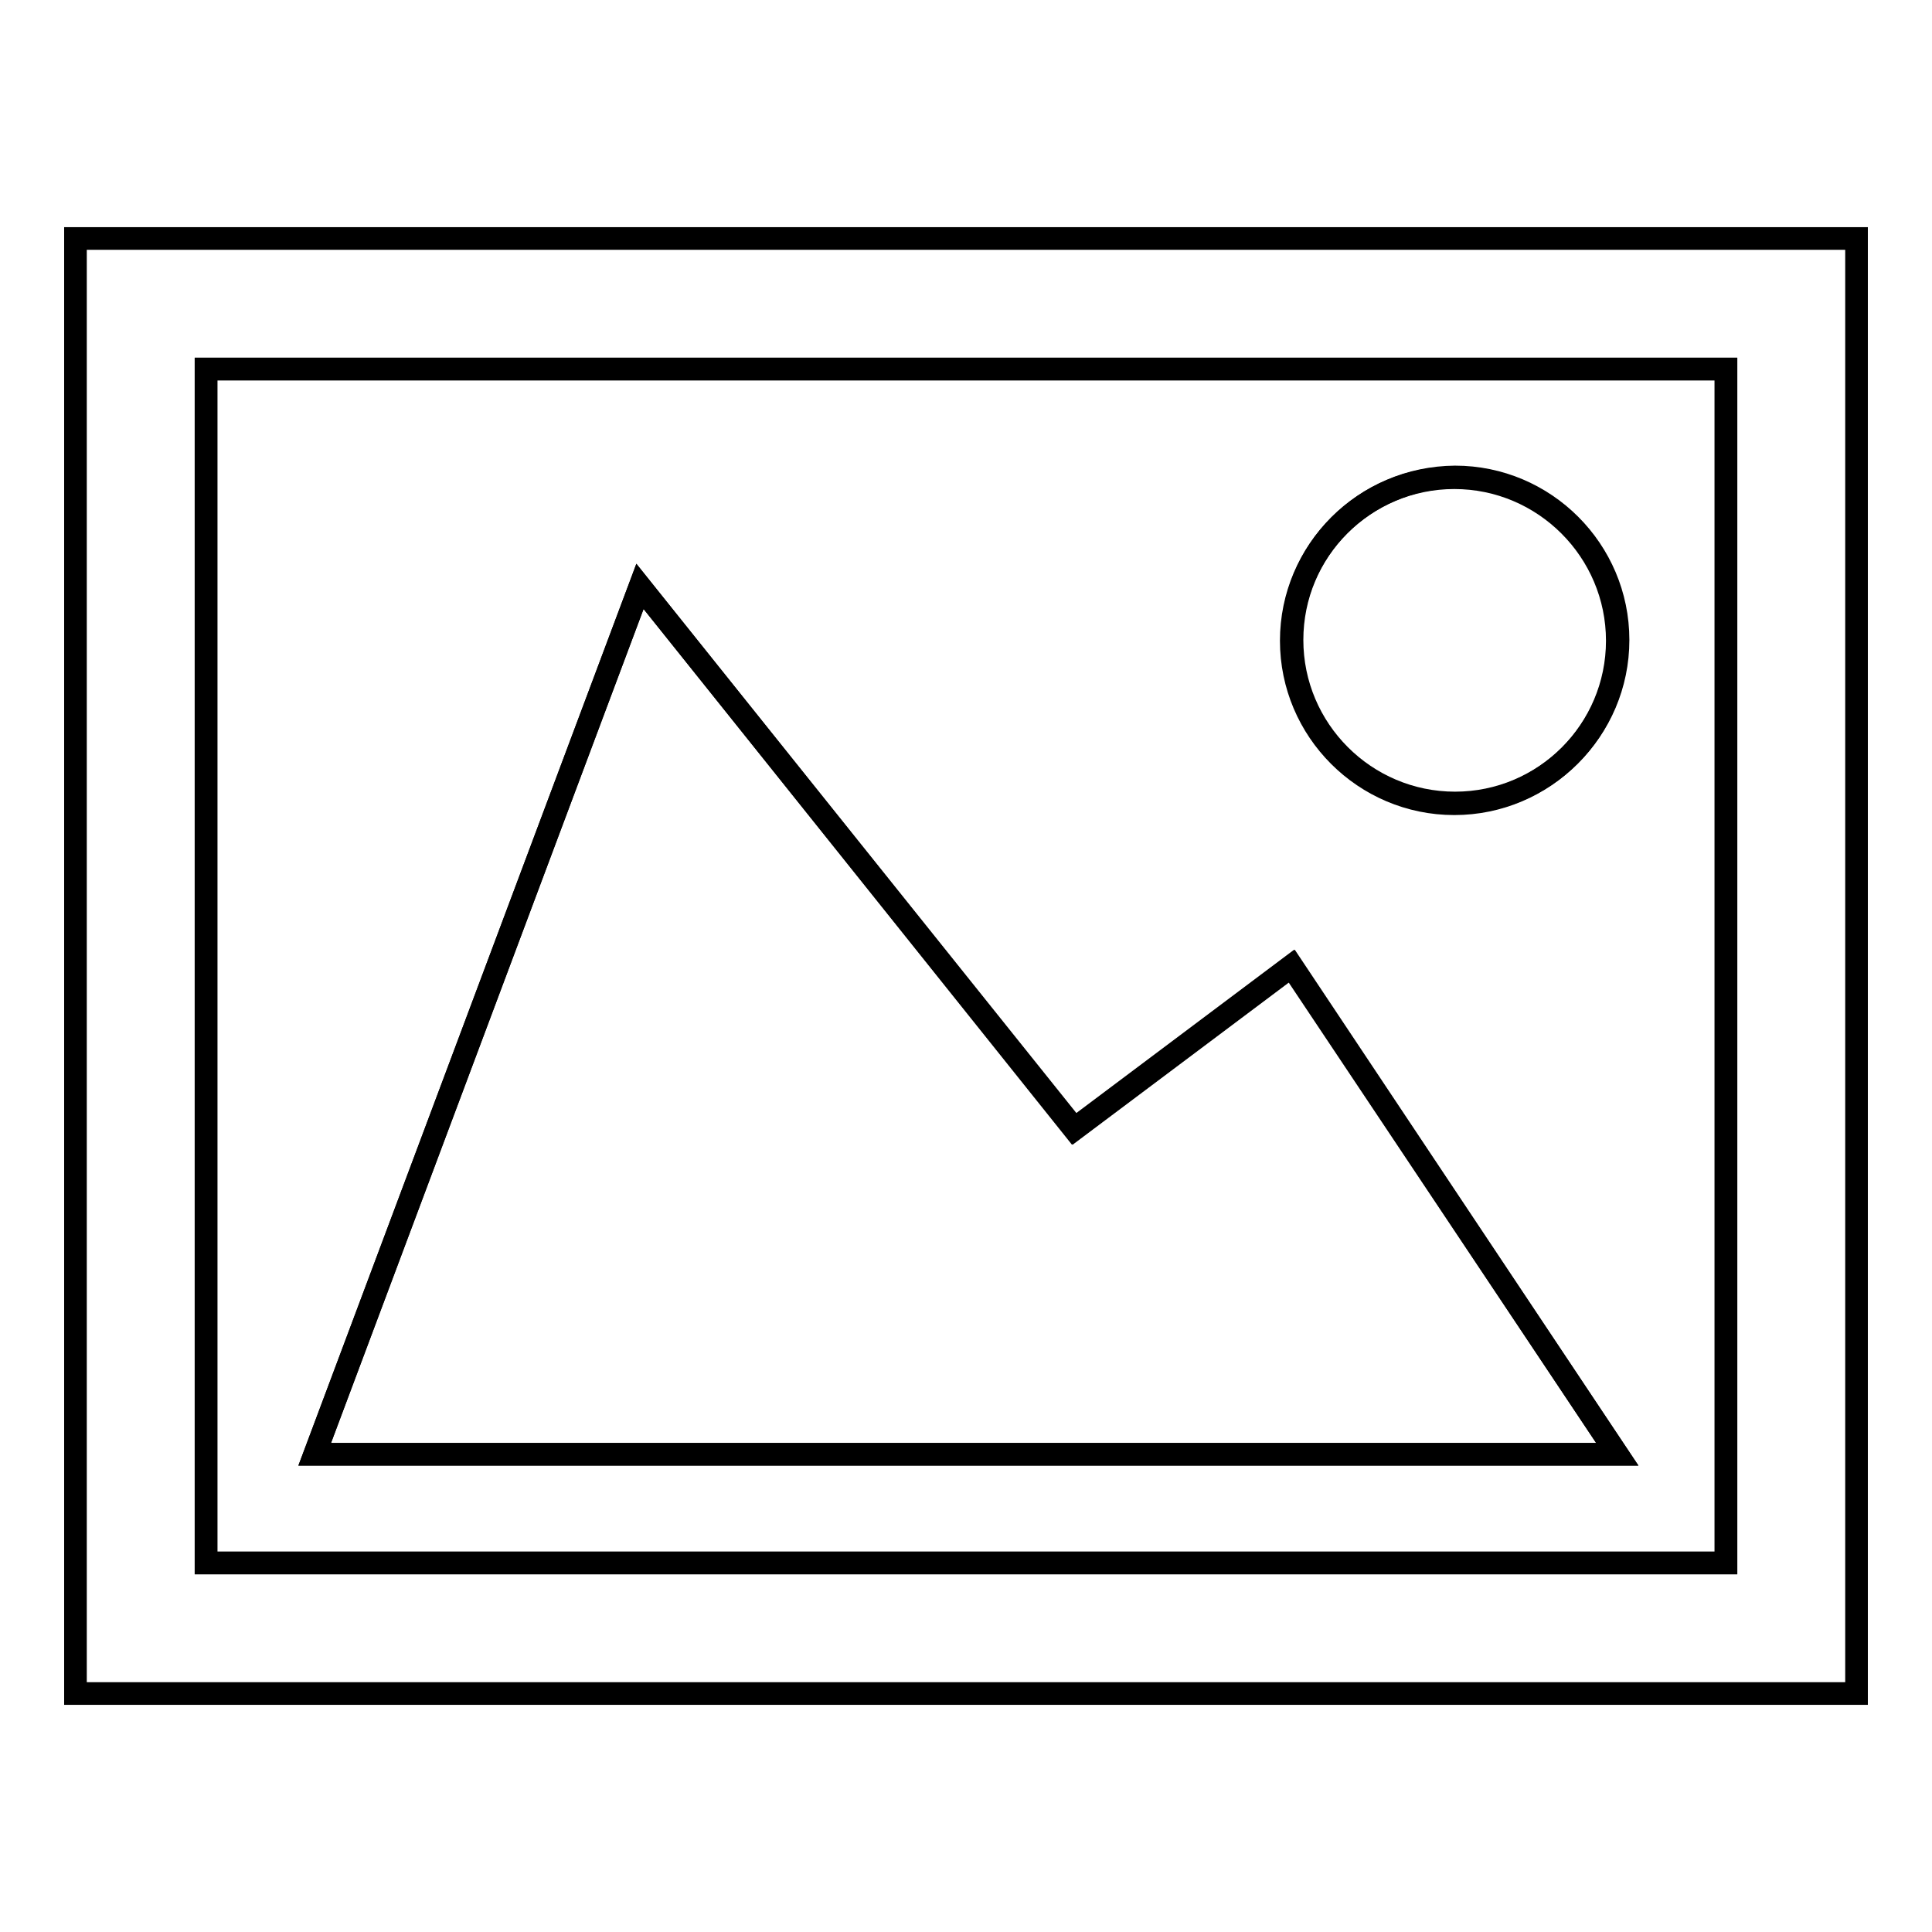
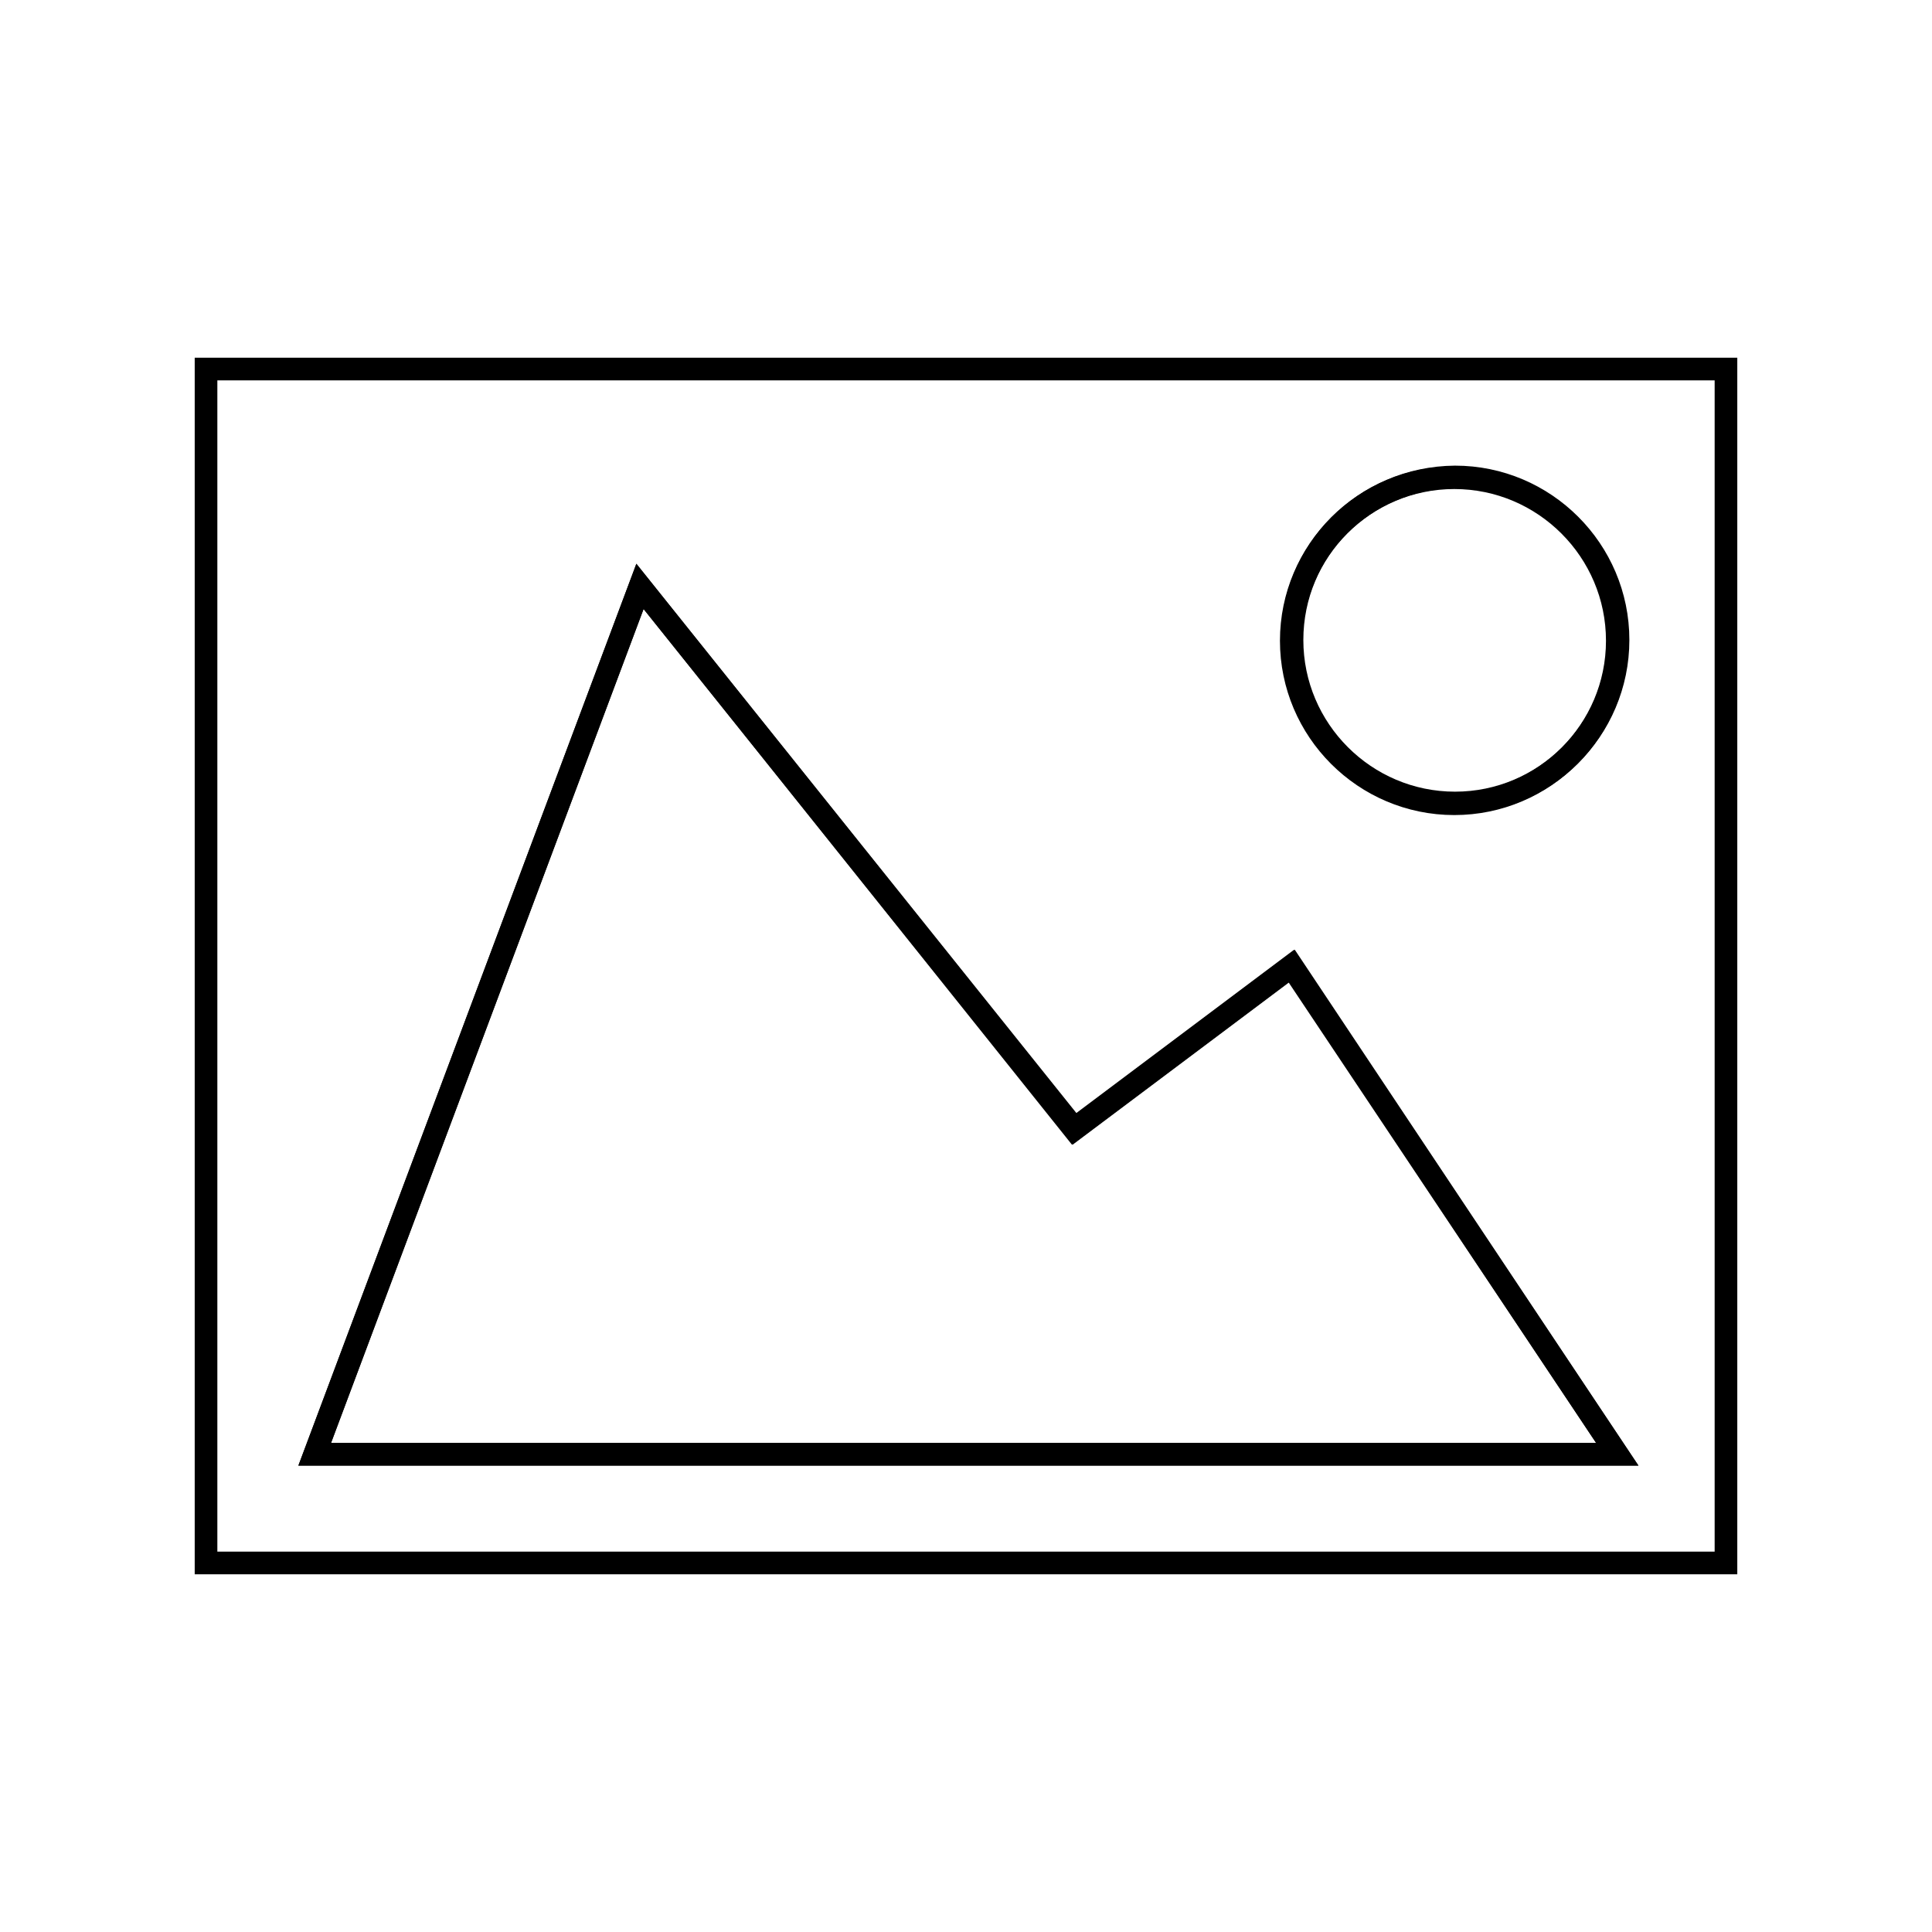
<svg xmlns="http://www.w3.org/2000/svg" version="1.1" x="0px" y="0px" viewBox="0 0 256 256" enable-background="new 0 0 256 256" xml:space="preserve">
  <g>
    <g>
      <path stroke-width="3" fill-opacity="0" stroke="#000000" d="M27.3,207.1h201.4V48.9H27.3V207.1z M192.7,63.3c11.9,0,21.6,9.7,21.6,21.6c0,11.9-9.7,21.6-21.6,21.6c-11.9,0-21.6-9.7-21.6-21.6S180.8,63.3,192.7,63.3z M84.8,77.7l57.5,71.9l28.8-21.6l43.2,64.7H41.7L84.8,77.7z" />
-       <path stroke-width="3" fill-opacity="0" stroke="#000000" d="M12.9,31.6H10v192.8h236V31.6H12.9z M228.7,207.1H27.3V48.9h201.4V207.1L228.7,207.1z" />
      <path stroke-width="3" fill-opacity="0" stroke="#000000" d="M171.2,84.8c0,11.9,9.7,21.6,21.6,21.6c11.9,0,21.6-9.7,21.6-21.6s-9.7-21.6-21.6-21.6C180.8,63.3,171.2,72.9,171.2,84.8L171.2,84.8z" />
      <path stroke-width="3" fill-opacity="0" stroke="#000000" d="M171.2,128l-28.8,21.6L84.8,77.7L41.7,192.7h172.6L171.2,128z" />
    </g>
  </g>
</svg>